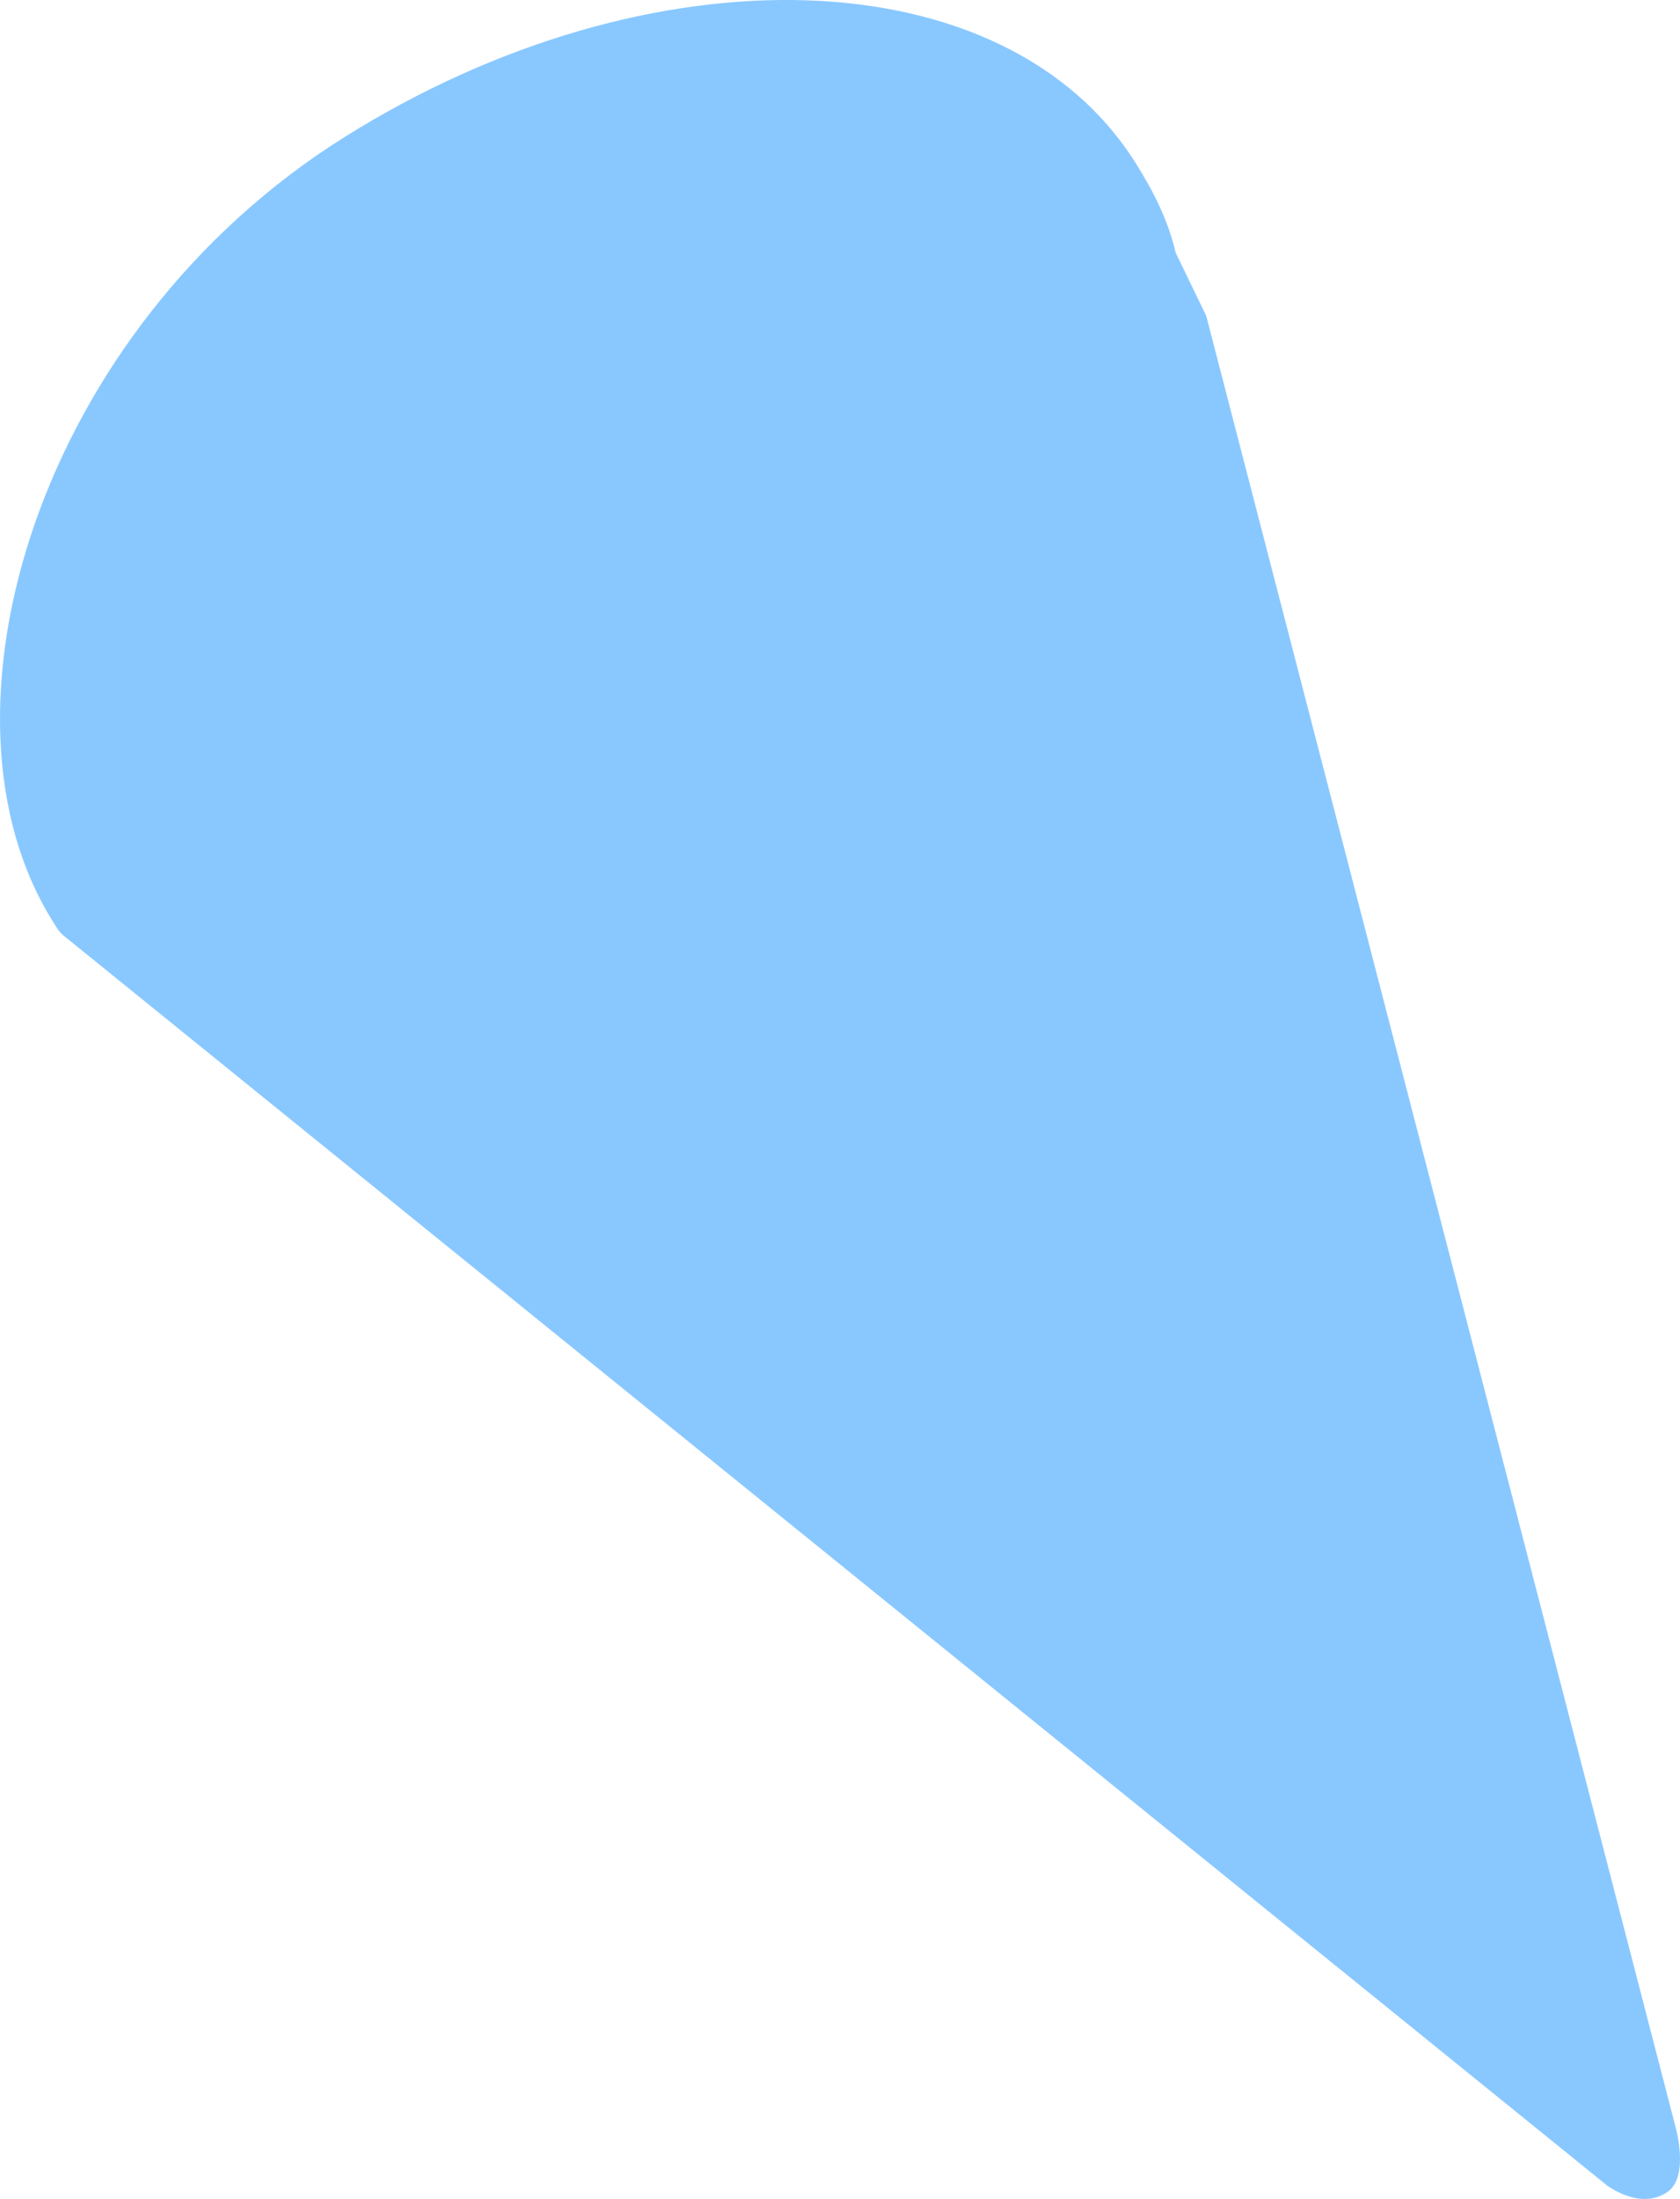
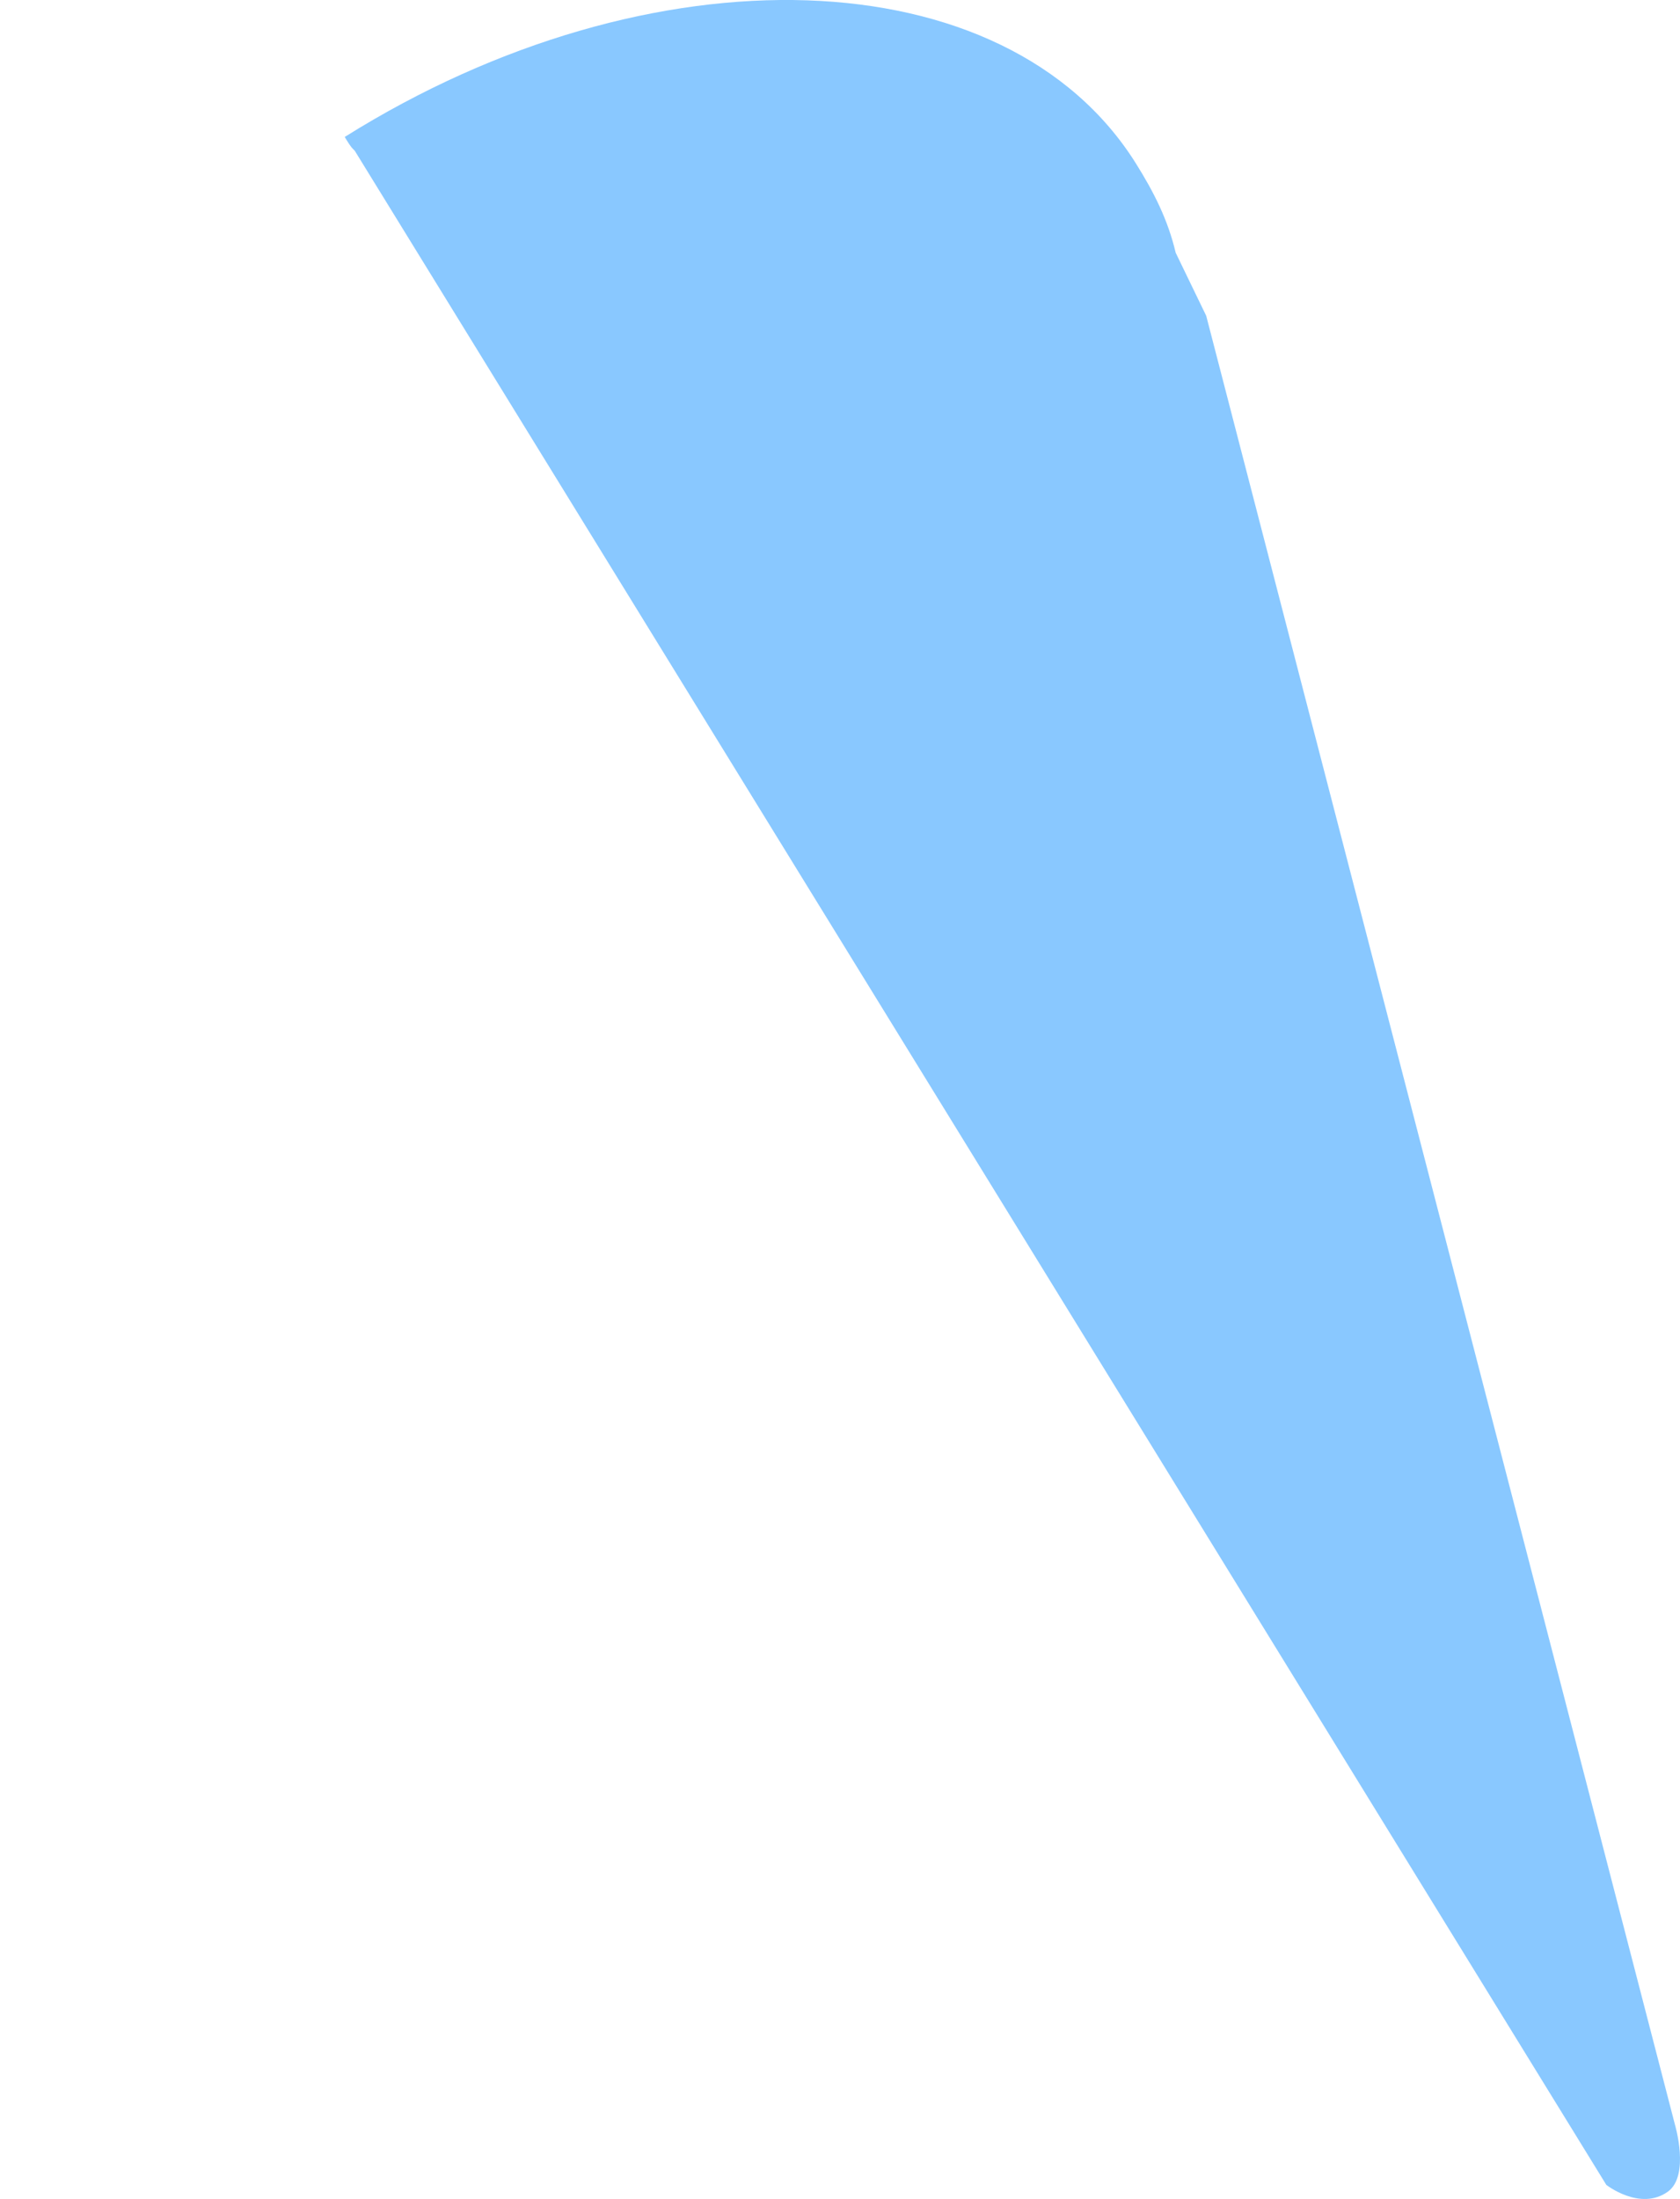
<svg xmlns="http://www.w3.org/2000/svg" id="b" width="965.8" height="1263.65" viewBox="0 0 965.8 1263.65">
  <g id="c">
-     <path id="d" d="M923.44,1255.54s19.39,15.21,35.29,3.96c12.97-9.17,4.13-38.71,4.13-38.71L693.43,181.48l-17.55-36.24c-4.45-18.87-12.44-34.66-22.86-51.3-74.56-119.05-278.2-125.87-454.85-15.24S-44.28,410.28,30.28,529.33c.98,1.57,1.5,2.53,2.53,4.06,0,0,1.14,1.62,1.39,1.93.41.51,1.82,1.89,1.82,1.89" style="fill:#89c8ff;" />
+     <path id="d" d="M923.44,1255.54s19.39,15.21,35.29,3.96c12.97-9.17,4.13-38.71,4.13-38.71L693.43,181.48l-17.55-36.24c-4.45-18.87-12.44-34.66-22.86-51.3-74.56-119.05-278.2-125.87-454.85-15.24c.98,1.57,1.5,2.53,2.53,4.06,0,0,1.14,1.62,1.39,1.93.41.51,1.82,1.89,1.82,1.89" style="fill:#89c8ff;" />
  </g>
</svg>